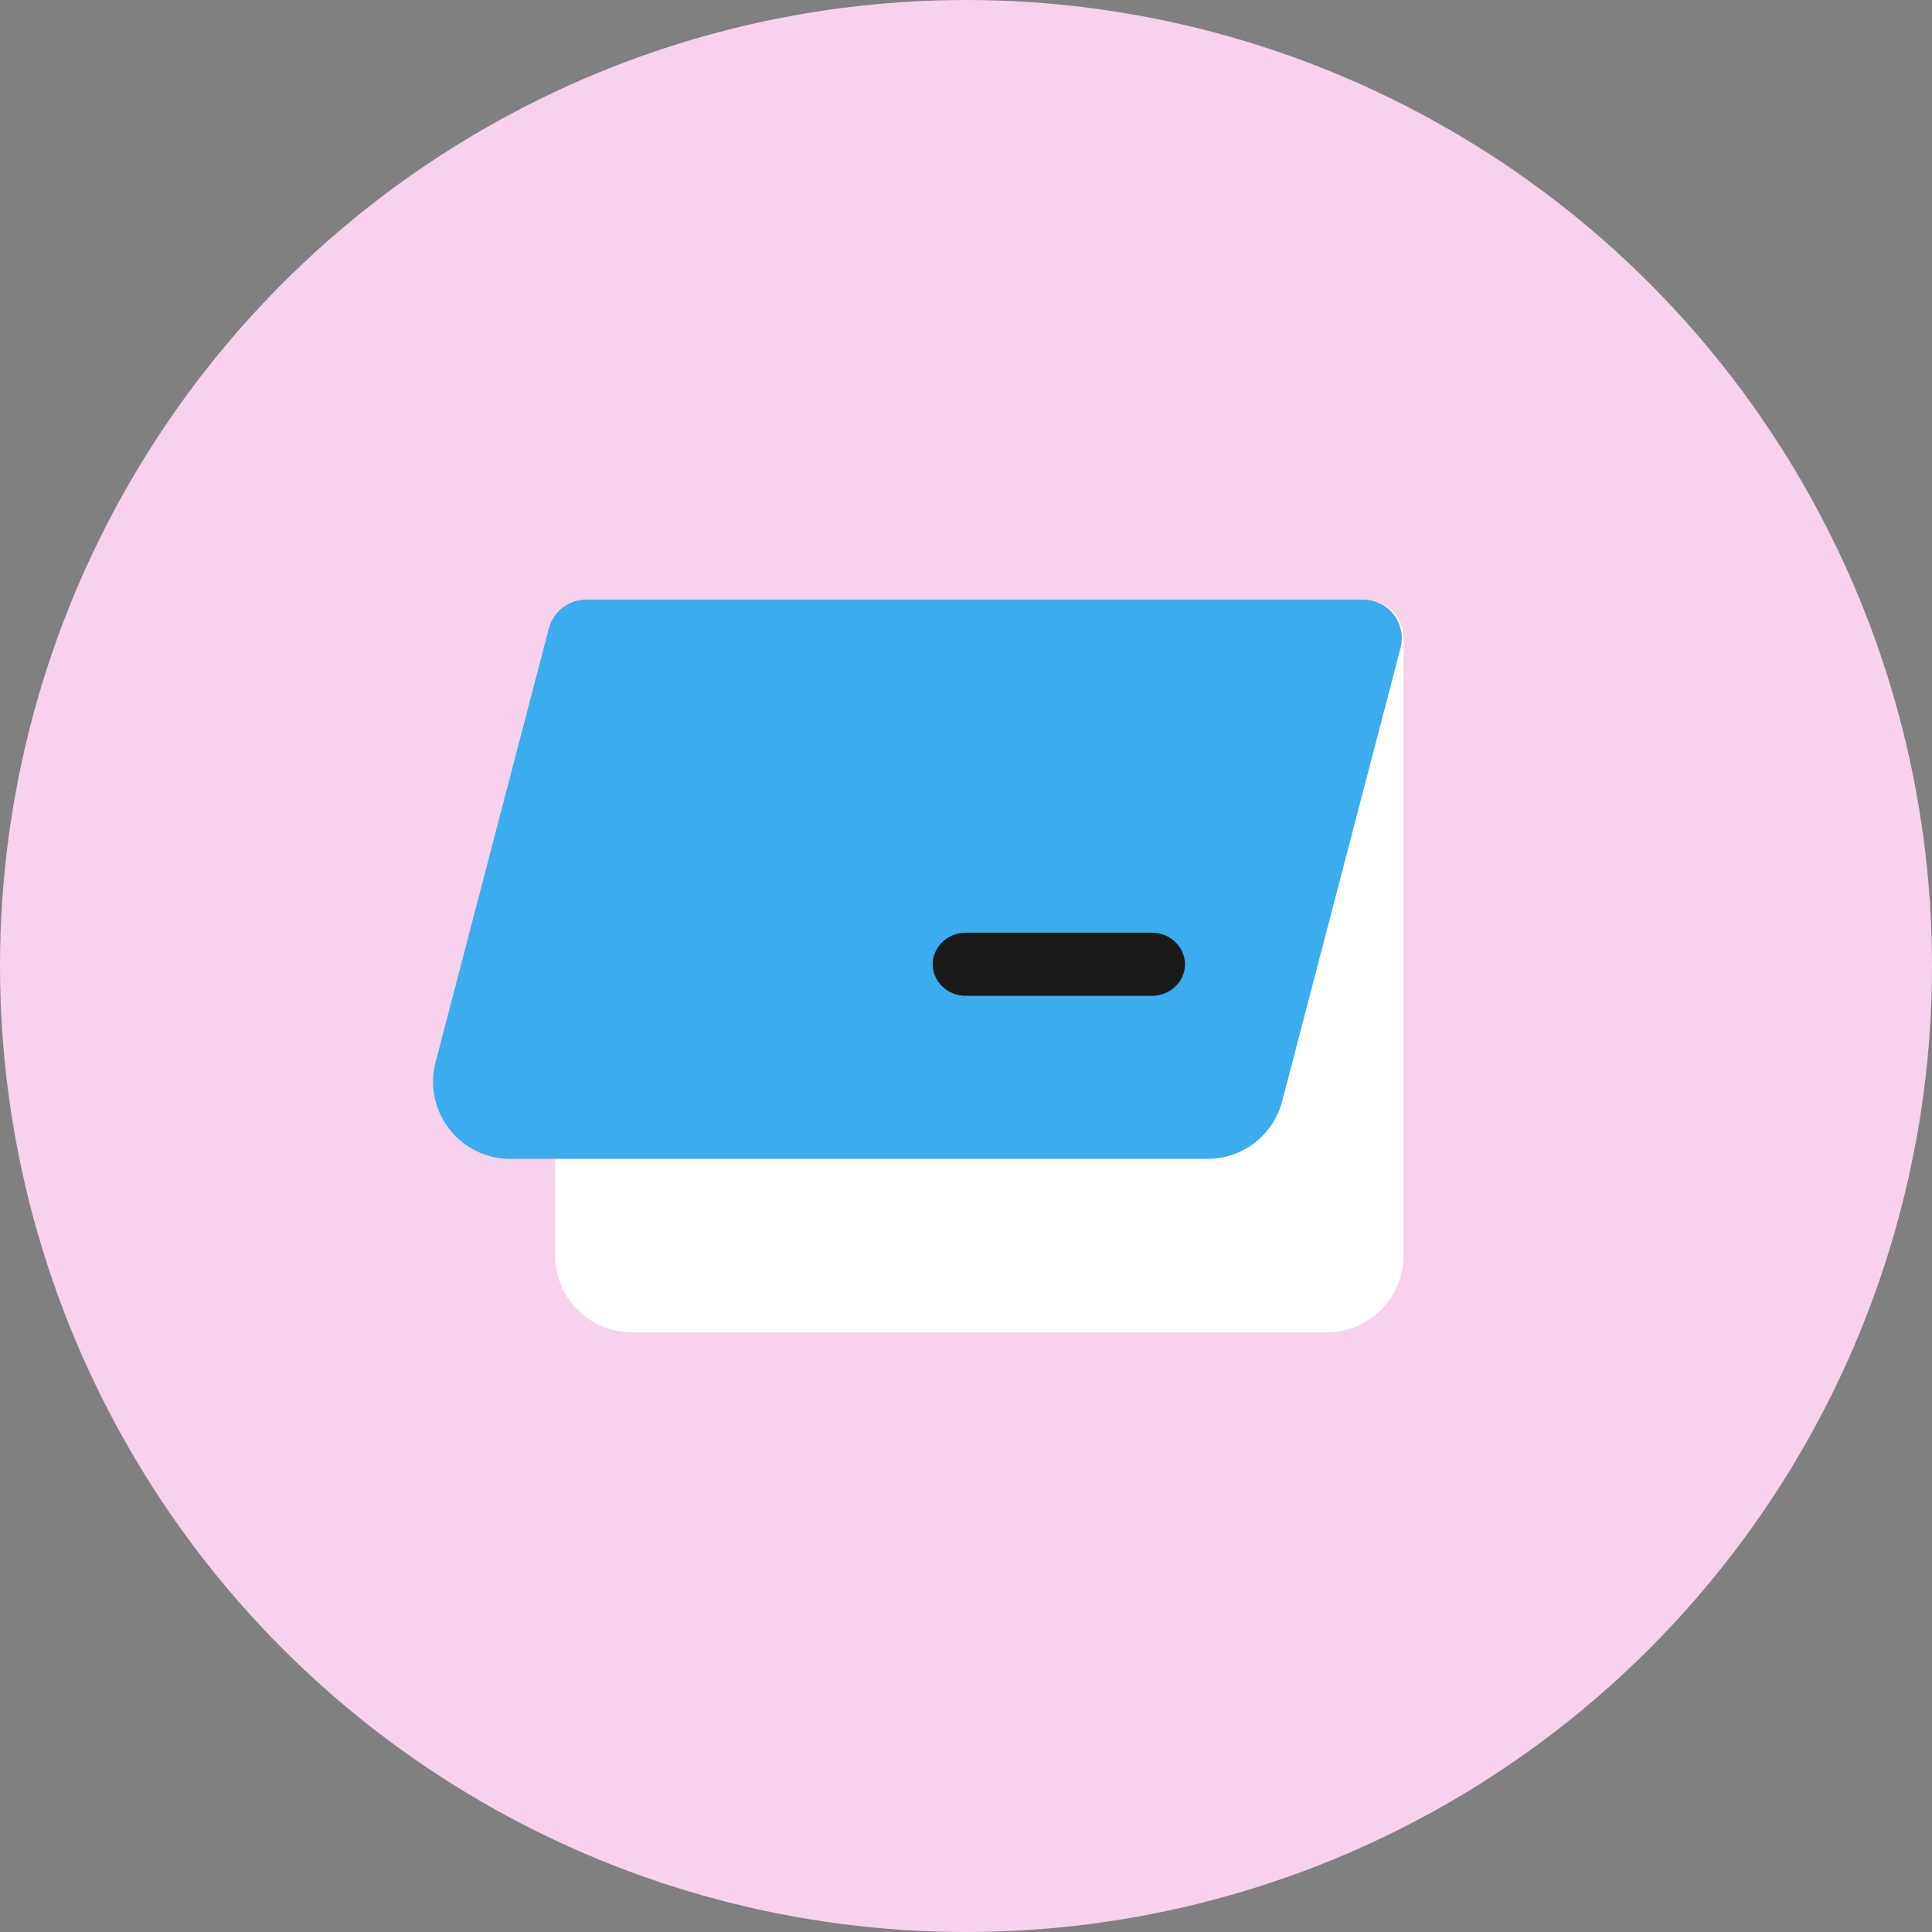
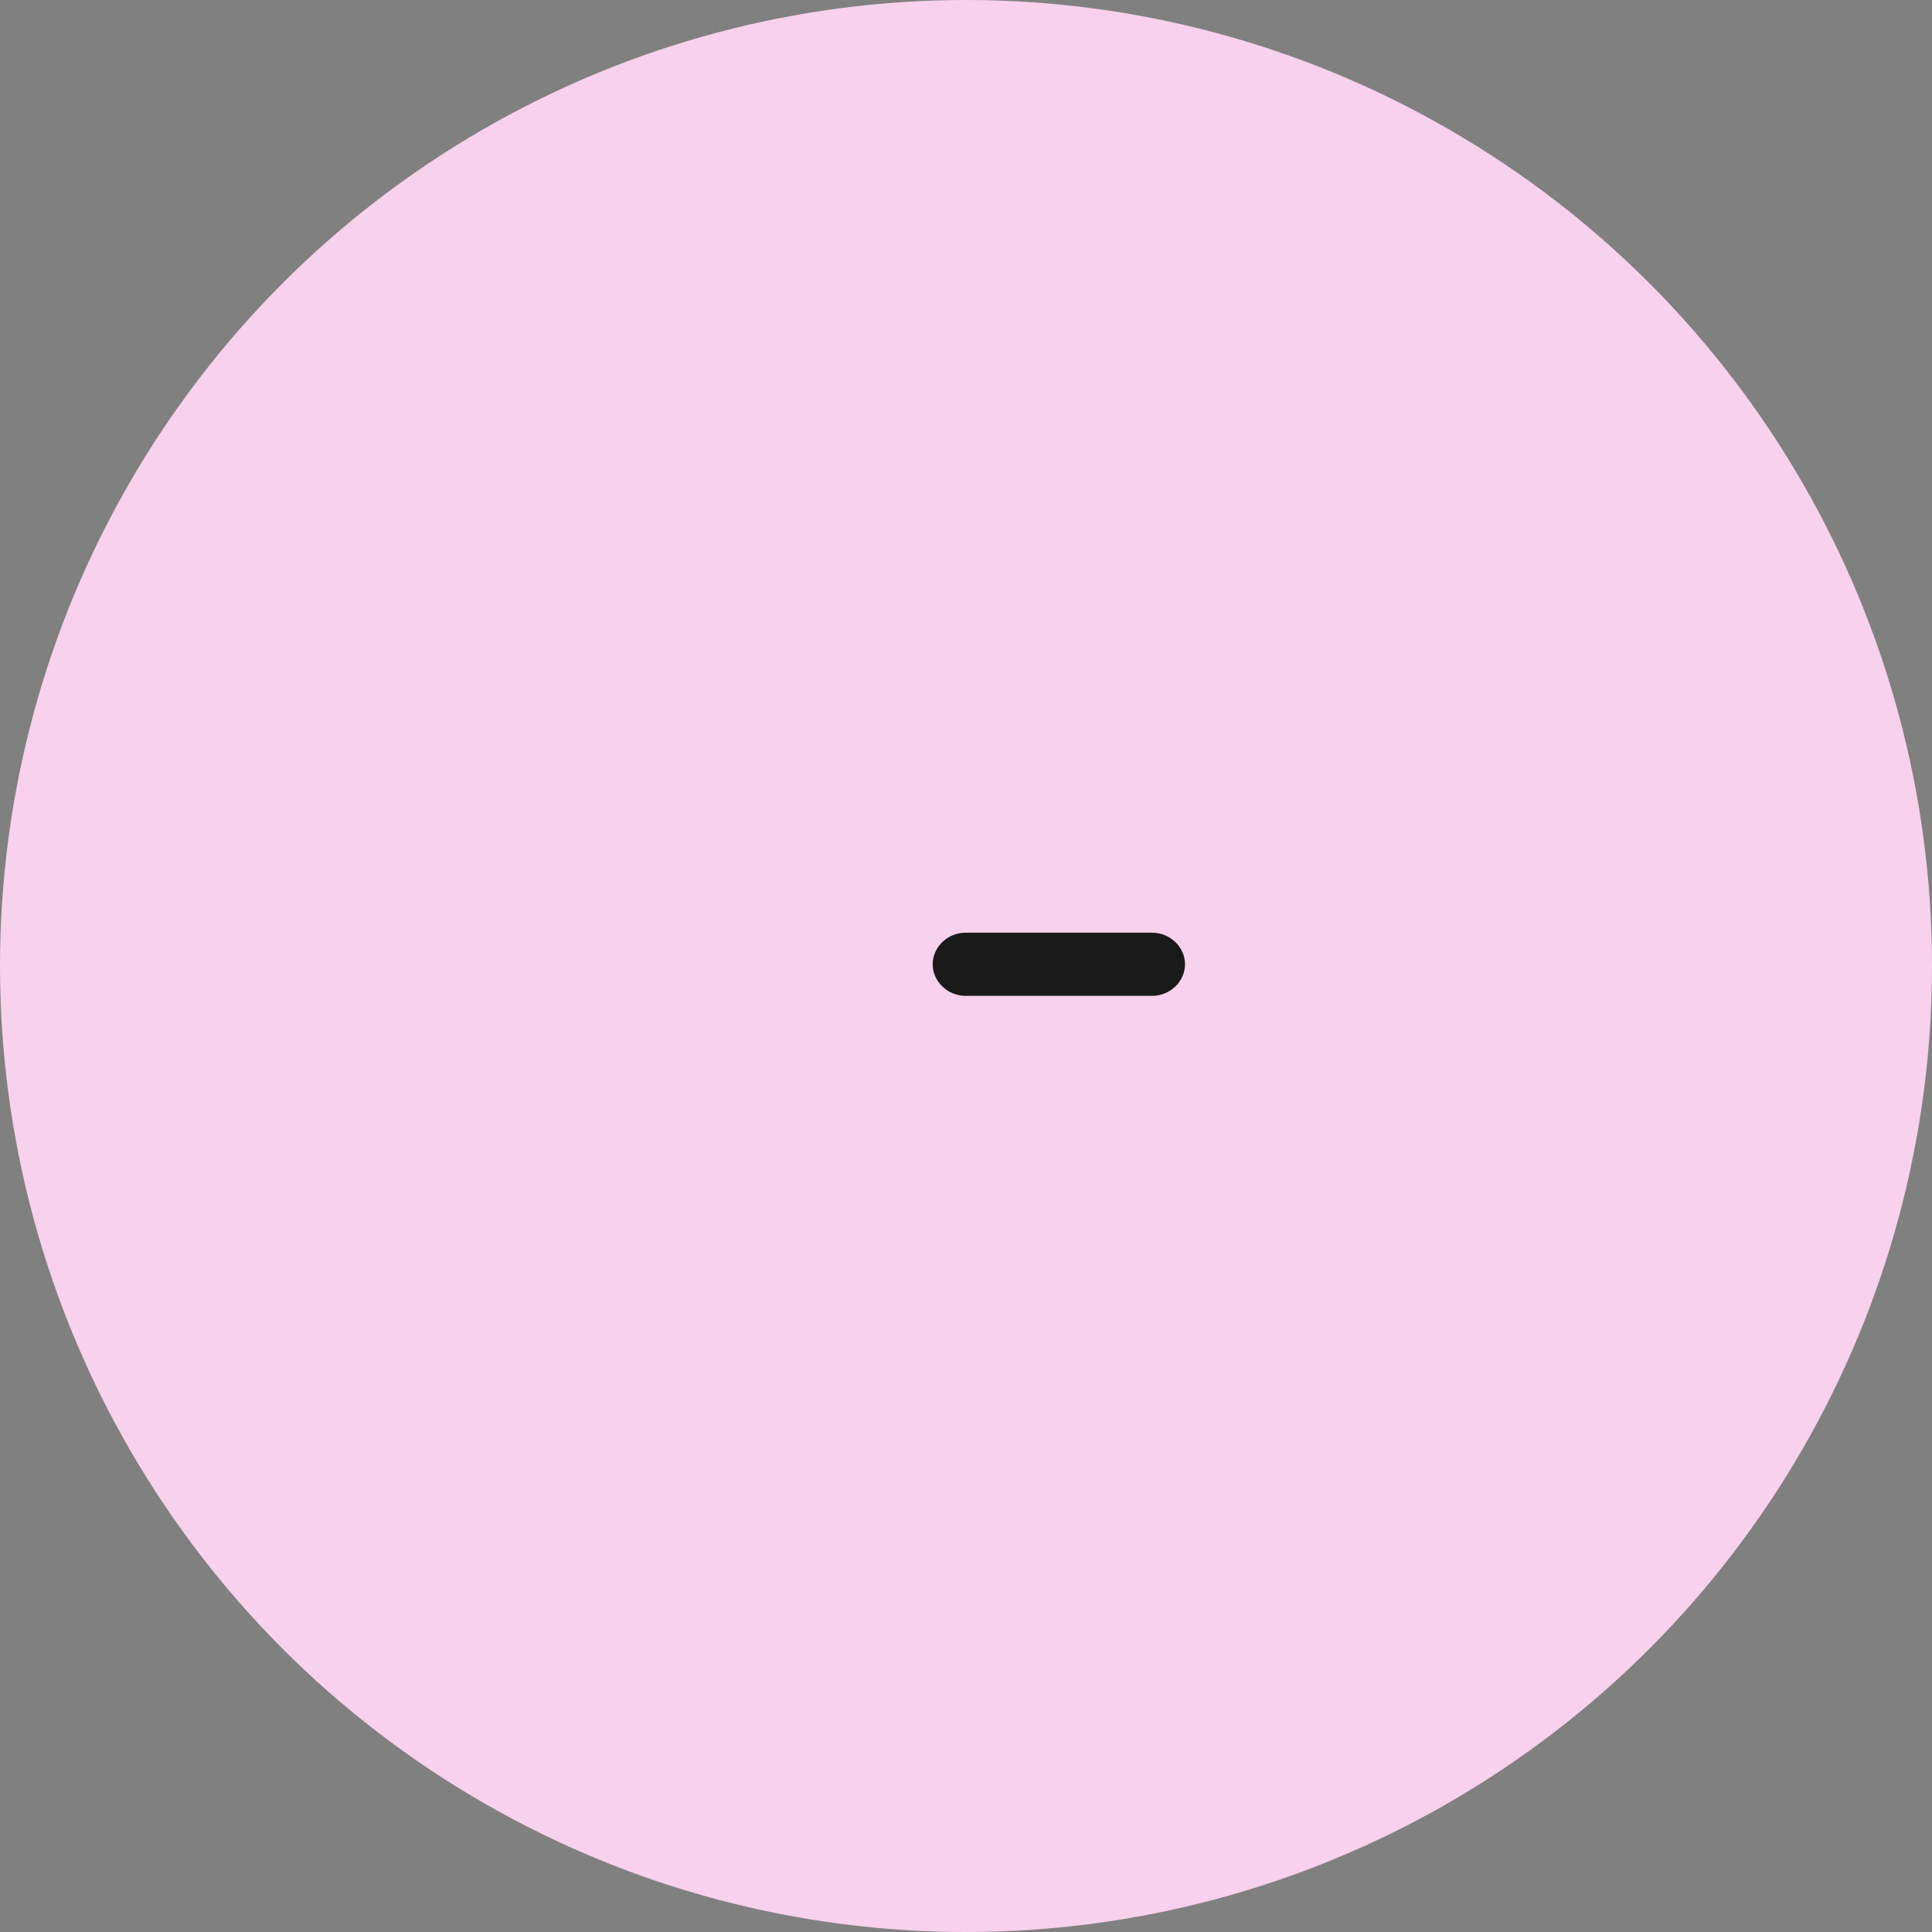
<svg xmlns="http://www.w3.org/2000/svg" width="58" height="58" viewBox="0 0 58 58" fill="none">
  <rect x="0" y="0" width="58" height="58" fill="#808080" stroke="none" />
  <circle cx="29" cy="29" r="29" fill="#F8D1EC" />
-   <path d="M16.664 19.158C16.664 18.518 17.183 18 17.822 18H40.98C41.619 18 42.138 18.518 42.138 19.158V37.684C42.138 38.963 41.101 40 39.822 40H18.98C17.701 40 16.664 38.963 16.664 37.684V19.158Z" fill="white" />
-   <path d="M16.477 18.865C16.61 18.356 17.071 18 17.598 18H40.925C41.683 18 42.237 18.717 42.045 19.45L38.492 33.059C38.226 34.078 37.305 34.789 36.251 34.789H15.317C13.8 34.789 12.693 33.356 13.076 31.889L16.477 18.865Z" fill="#3BACED" />
  <path d="M34.587 29.896H28.988C28.448 29.896 28 29.466 28 28.948C28 28.43 28.448 28 28.988 28H34.587C35.127 28 35.575 28.43 35.575 28.948C35.575 29.466 35.127 29.896 34.587 29.896Z" fill="#1A1A1A" />
</svg>